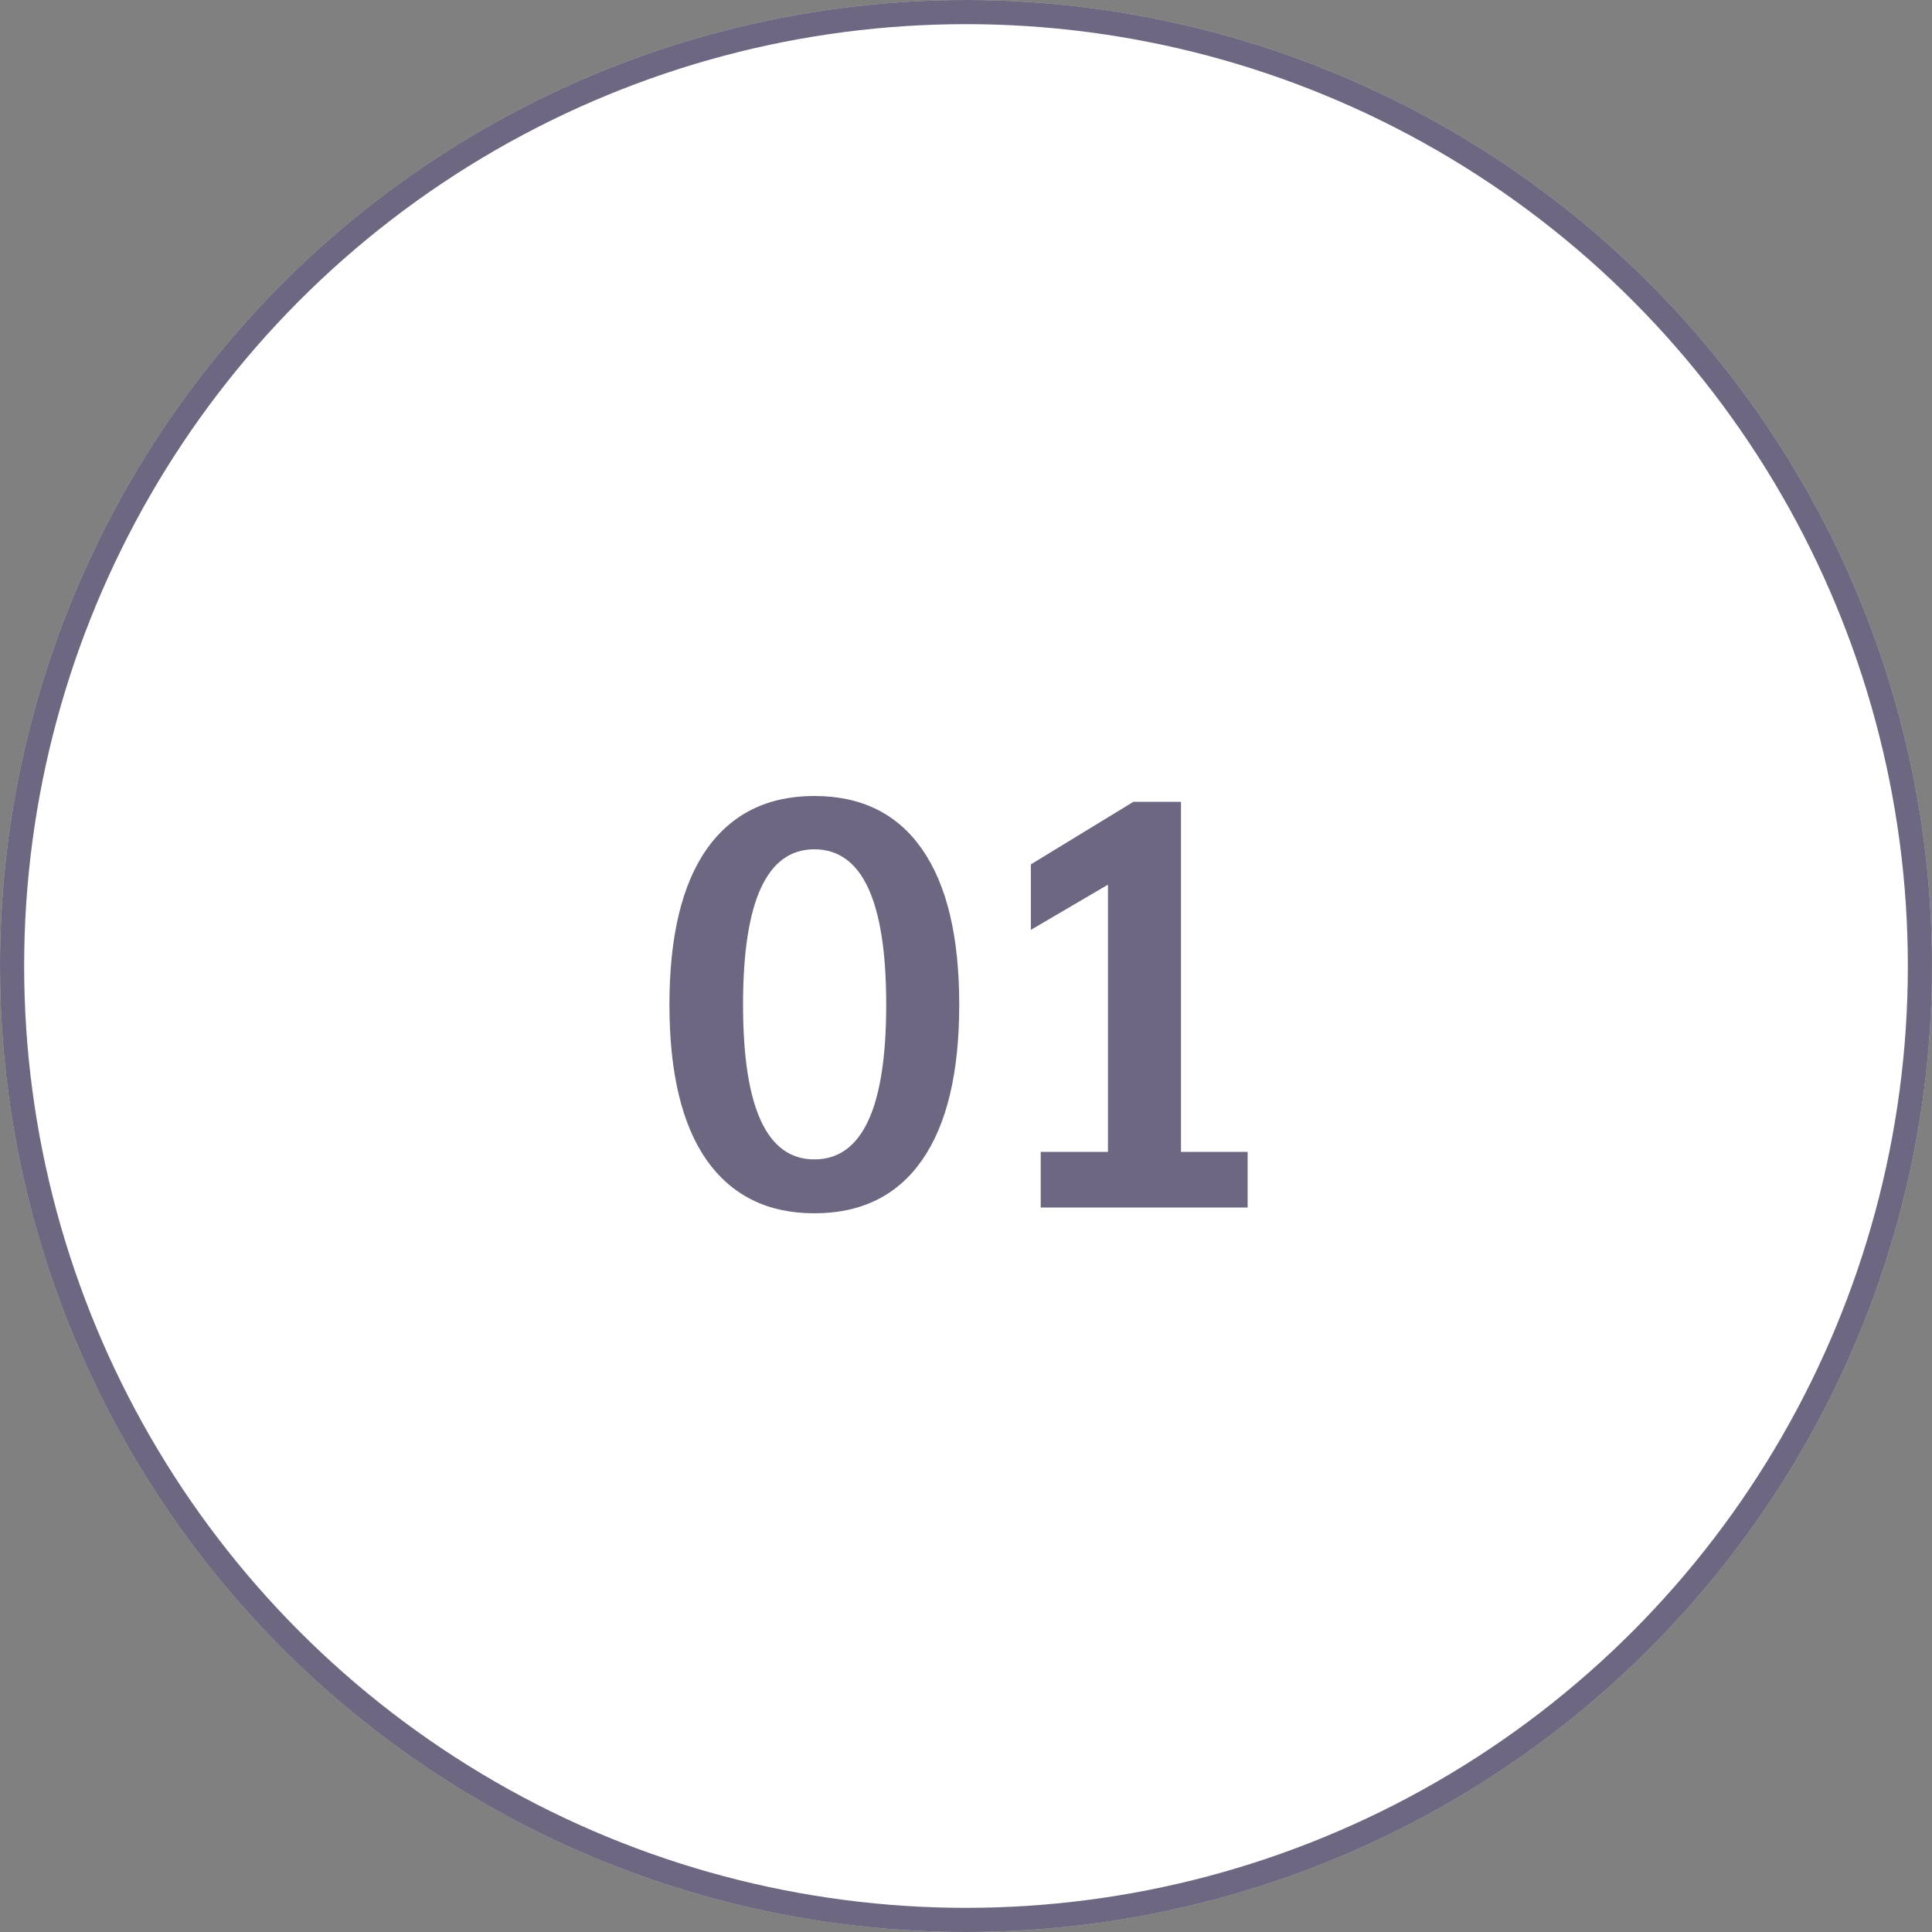
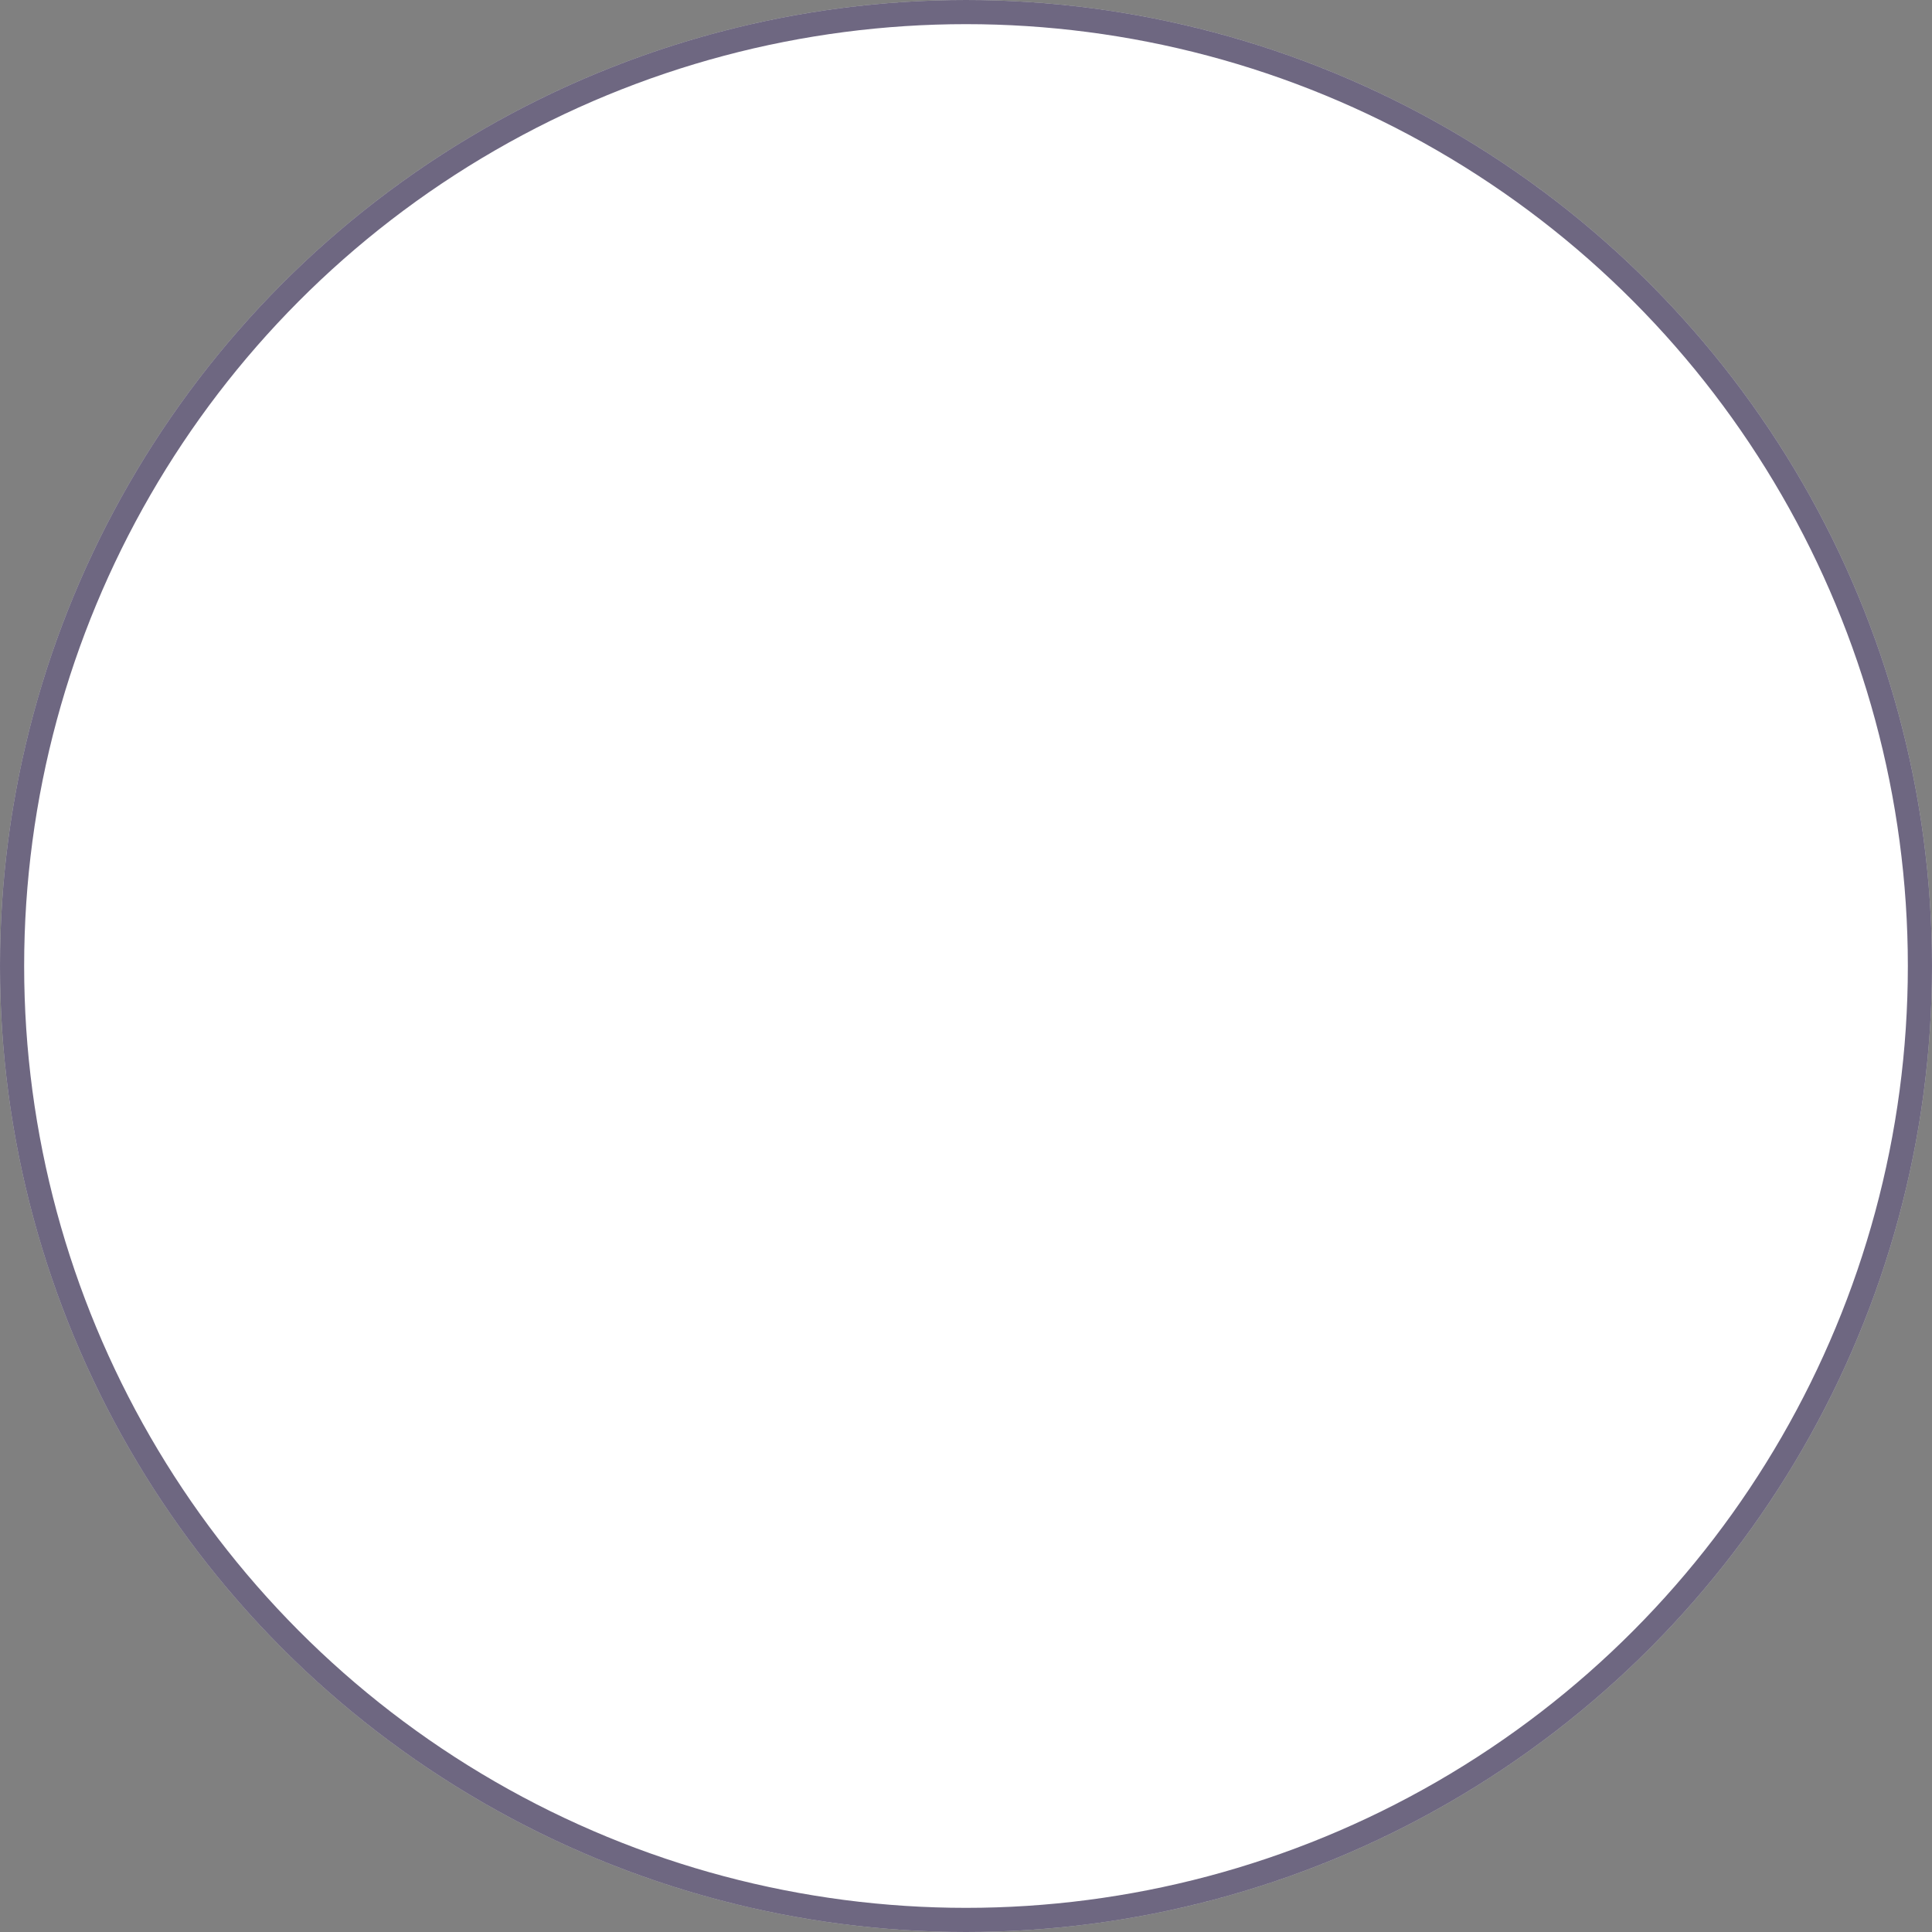
<svg xmlns="http://www.w3.org/2000/svg" width="80" height="80" viewBox="0 0 80 80" fill="none">
  <rect x="0" y="0" width="80" height="80" fill="#808080" stroke="none" />
  <circle cx="40" cy="40" r="40" fill="white" />
  <circle cx="40" cy="40" r="39.5" stroke="#0E032D" stroke-opacity="0.6" />
-   <path d="M33.72 50.24C31.784 50.24 30.296 49.504 29.256 48.032C28.232 46.56 27.72 44.416 27.72 41.6C27.72 38.784 28.232 36.64 29.256 35.168C30.296 33.696 31.784 32.96 33.72 32.96C35.672 32.96 37.16 33.696 38.184 35.168C39.208 36.64 39.72 38.784 39.72 41.6C39.72 44.416 39.208 46.56 38.184 48.032C37.16 49.504 35.672 50.24 33.72 50.24ZM33.72 48.008C35.704 48.008 36.696 45.872 36.696 41.6C36.696 37.312 35.704 35.168 33.72 35.168C31.752 35.168 30.768 37.312 30.768 41.6C30.768 45.872 31.752 48.008 33.72 48.008ZM43.094 47.696H45.878V36.632L42.686 38.504V35.792L46.934 33.2H48.902V47.696H51.662V50H43.094V47.696Z" fill="#0E032D" fill-opacity="0.6" />
</svg>